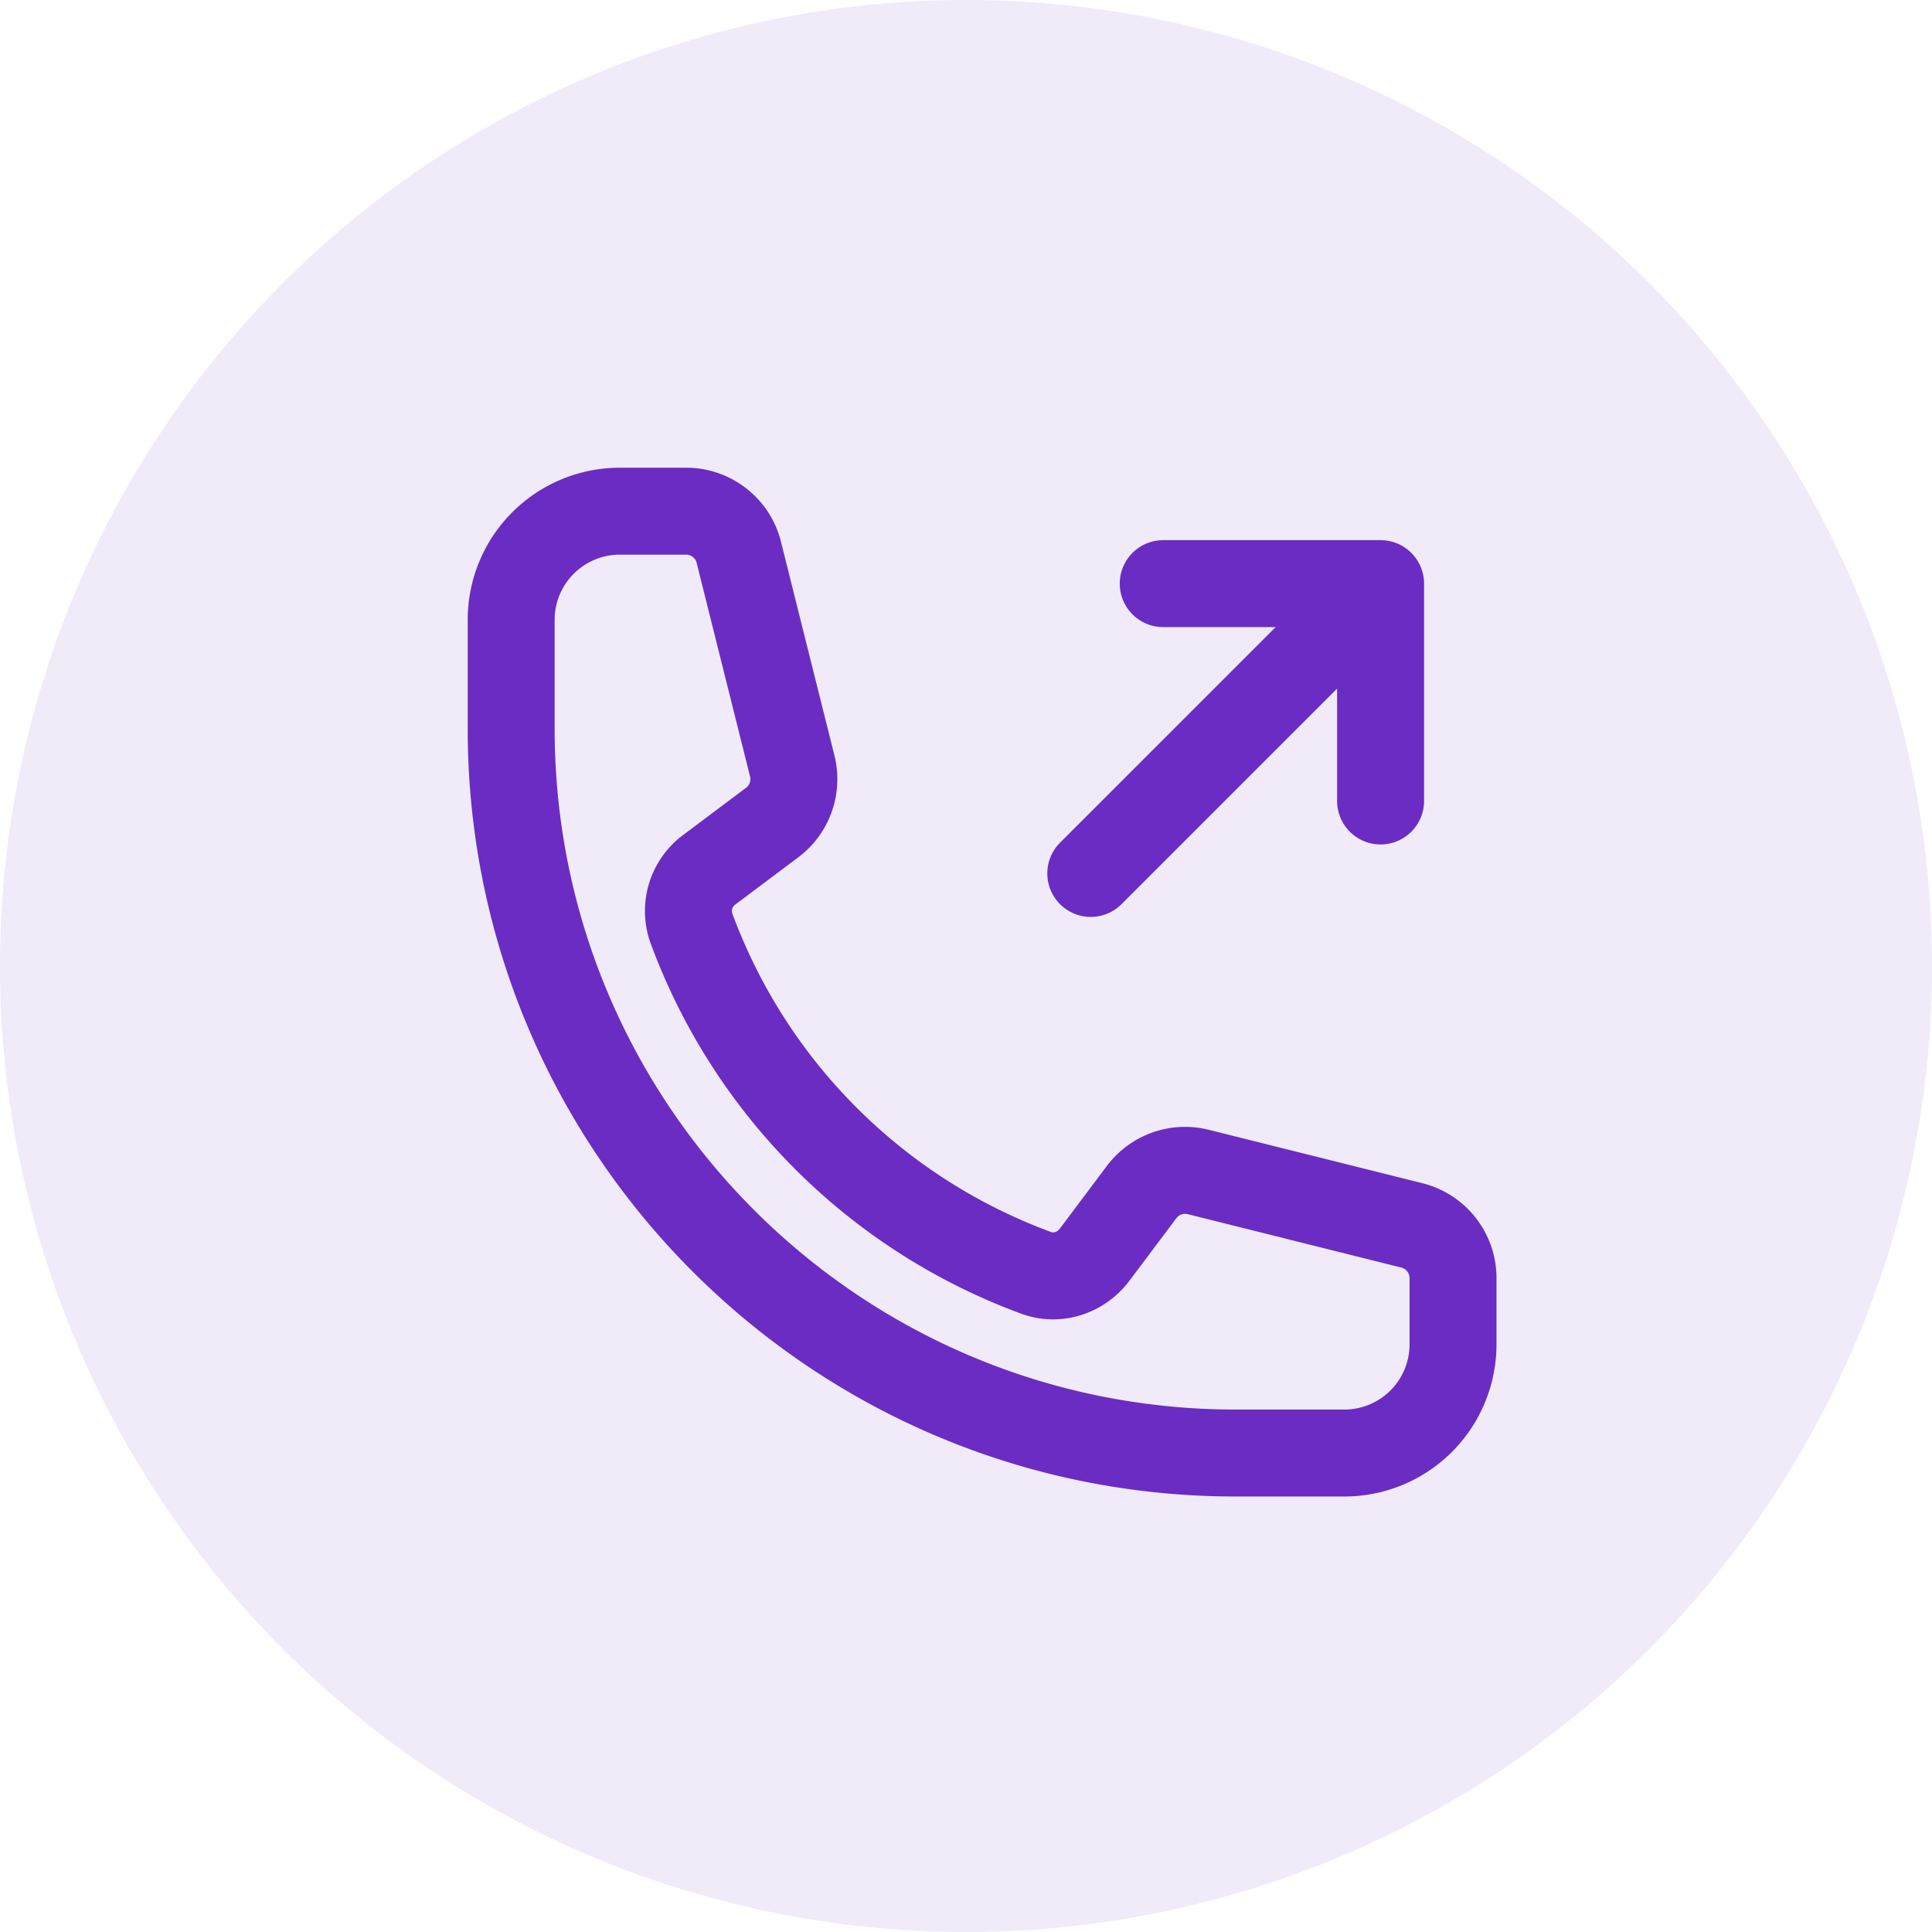
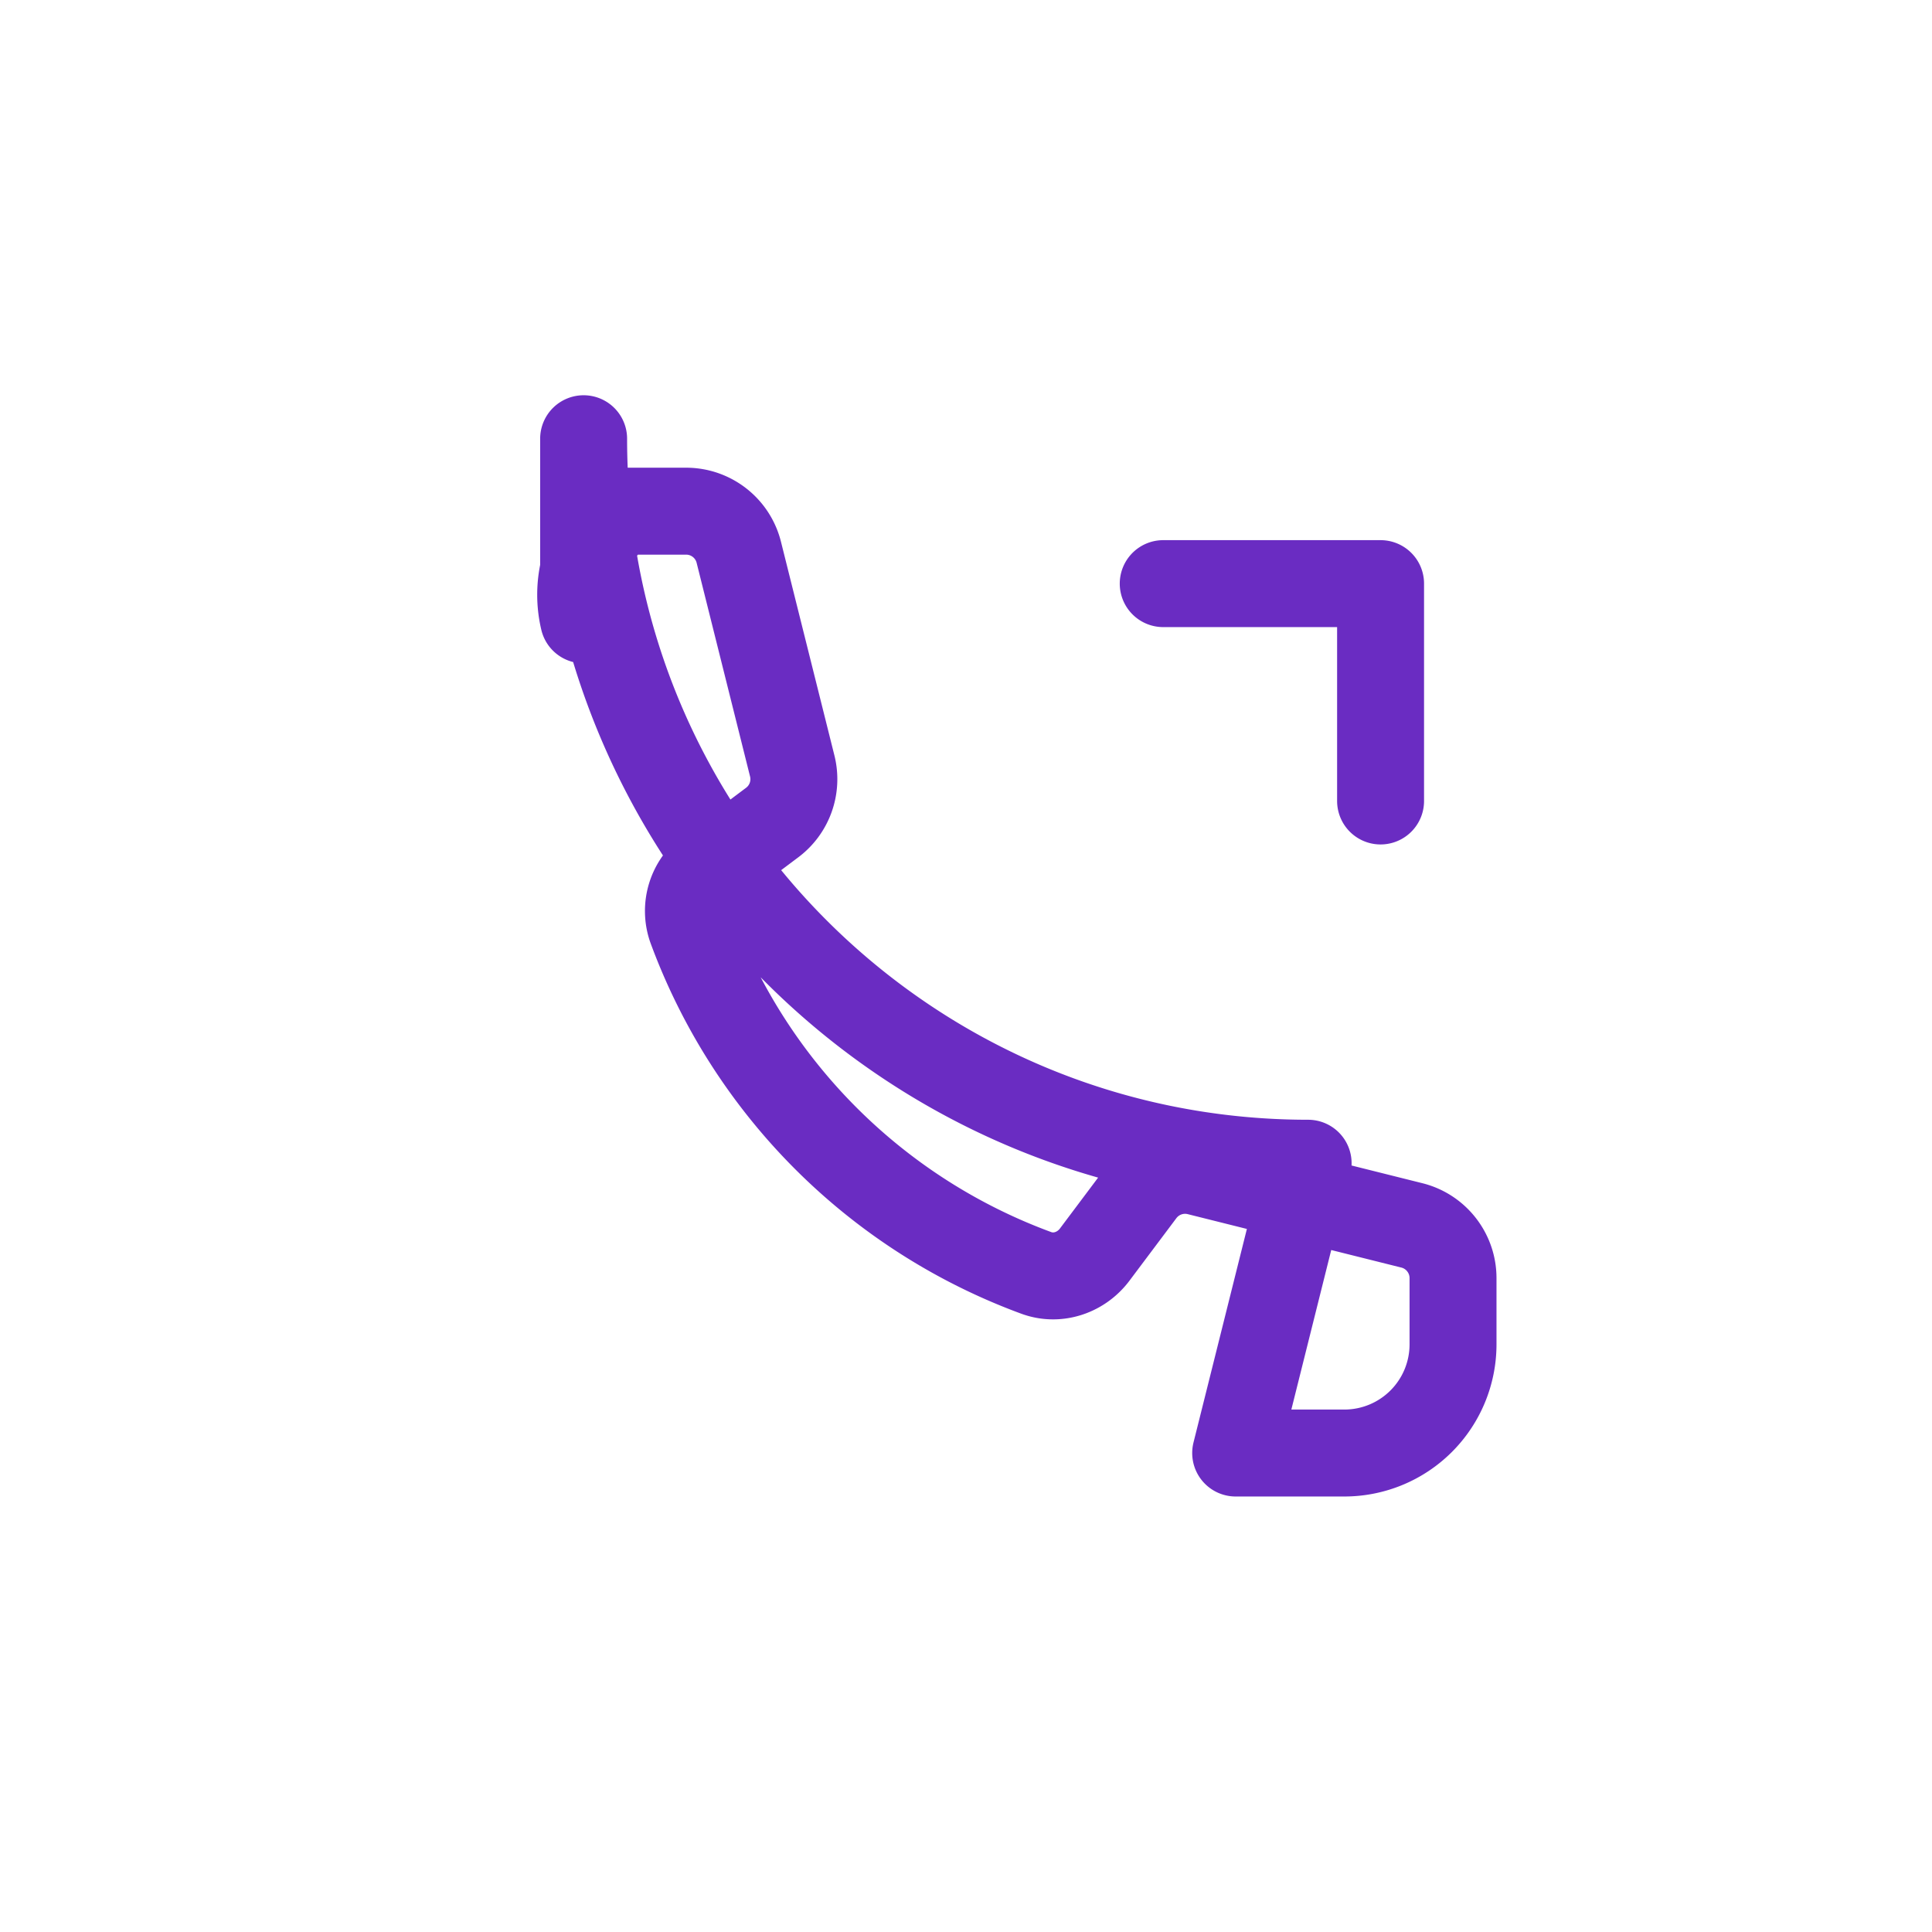
<svg xmlns="http://www.w3.org/2000/svg" width="16" height="16" viewBox="0 0 24 24" fill="none">
-   <circle cx="12" cy="12" r="12" fill="#6a2cc2" fill-opacity="0.1" />
-   <path d="M20.25 3.75v4.5m0-4.5h-4.5m4.5 0-6 6m3 12c-8.284 0-15-6.716-15-15V4.5A2.25 2.25 0 0 1 4.5 2.25h1.372c.516 0 .966.351 1.091.852l1.106 4.423c.11.44-.054.902-.417 1.173l-1.293.97a1.062 1.062 0 0 0-.38 1.21 12.035 12.035 0 0 0 7.143 7.143c.441.162.928-.004 1.21-.38l.97-1.293a1.125 1.125 0 0 1 1.173-.417l4.423 1.106c.5.125.852.575.852 1.091V19.5a2.25 2.25 0 0 1-2.25 2.25h-2.25Z" stroke="#6a2cc2" stroke-width="1.8" stroke-linecap="round" stroke-linejoin="round" transform="translate(5, 5) scale(0.6)" />
+   <path d="M20.25 3.75v4.5m0-4.5h-4.5m3 12c-8.284 0-15-6.716-15-15V4.5A2.25 2.25 0 0 1 4.5 2.25h1.372c.516 0 .966.351 1.091.852l1.106 4.423c.11.44-.054.902-.417 1.173l-1.293.97a1.062 1.062 0 0 0-.38 1.21 12.035 12.035 0 0 0 7.143 7.143c.441.162.928-.004 1.21-.38l.97-1.293a1.125 1.125 0 0 1 1.173-.417l4.423 1.106c.5.125.852.575.852 1.091V19.5a2.25 2.25 0 0 1-2.25 2.25h-2.25Z" stroke="#6a2cc2" stroke-width="1.8" stroke-linecap="round" stroke-linejoin="round" transform="translate(5, 5) scale(0.6)" />
</svg>